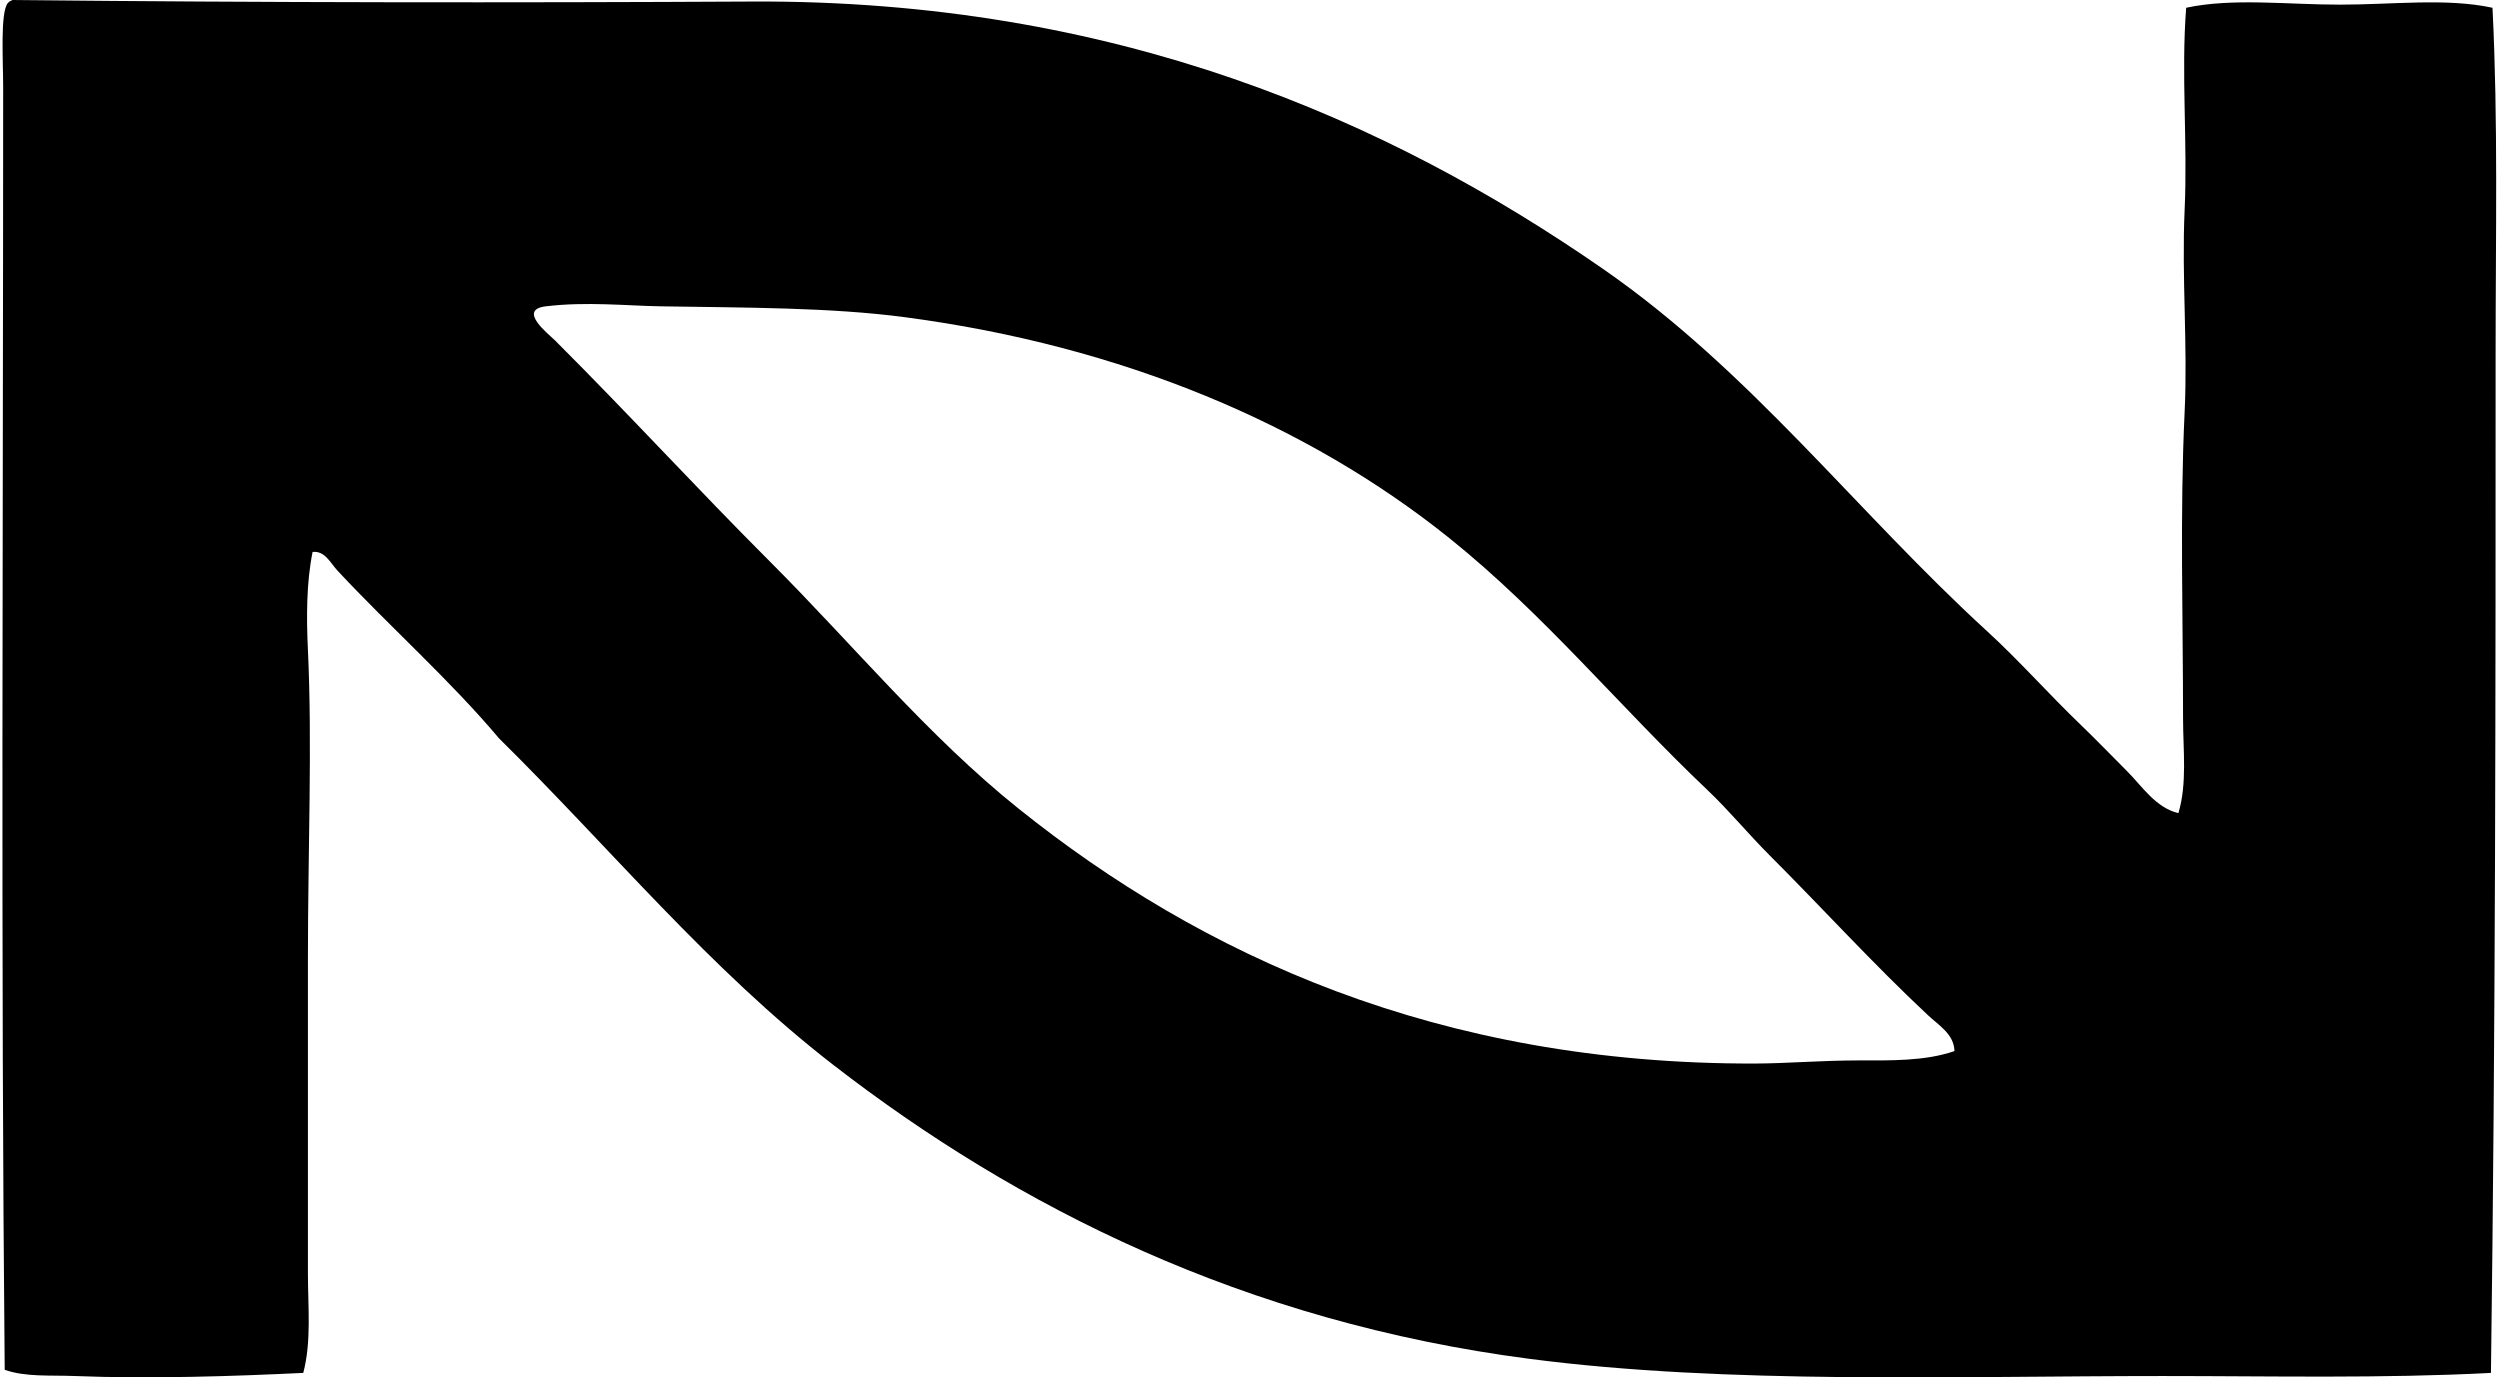
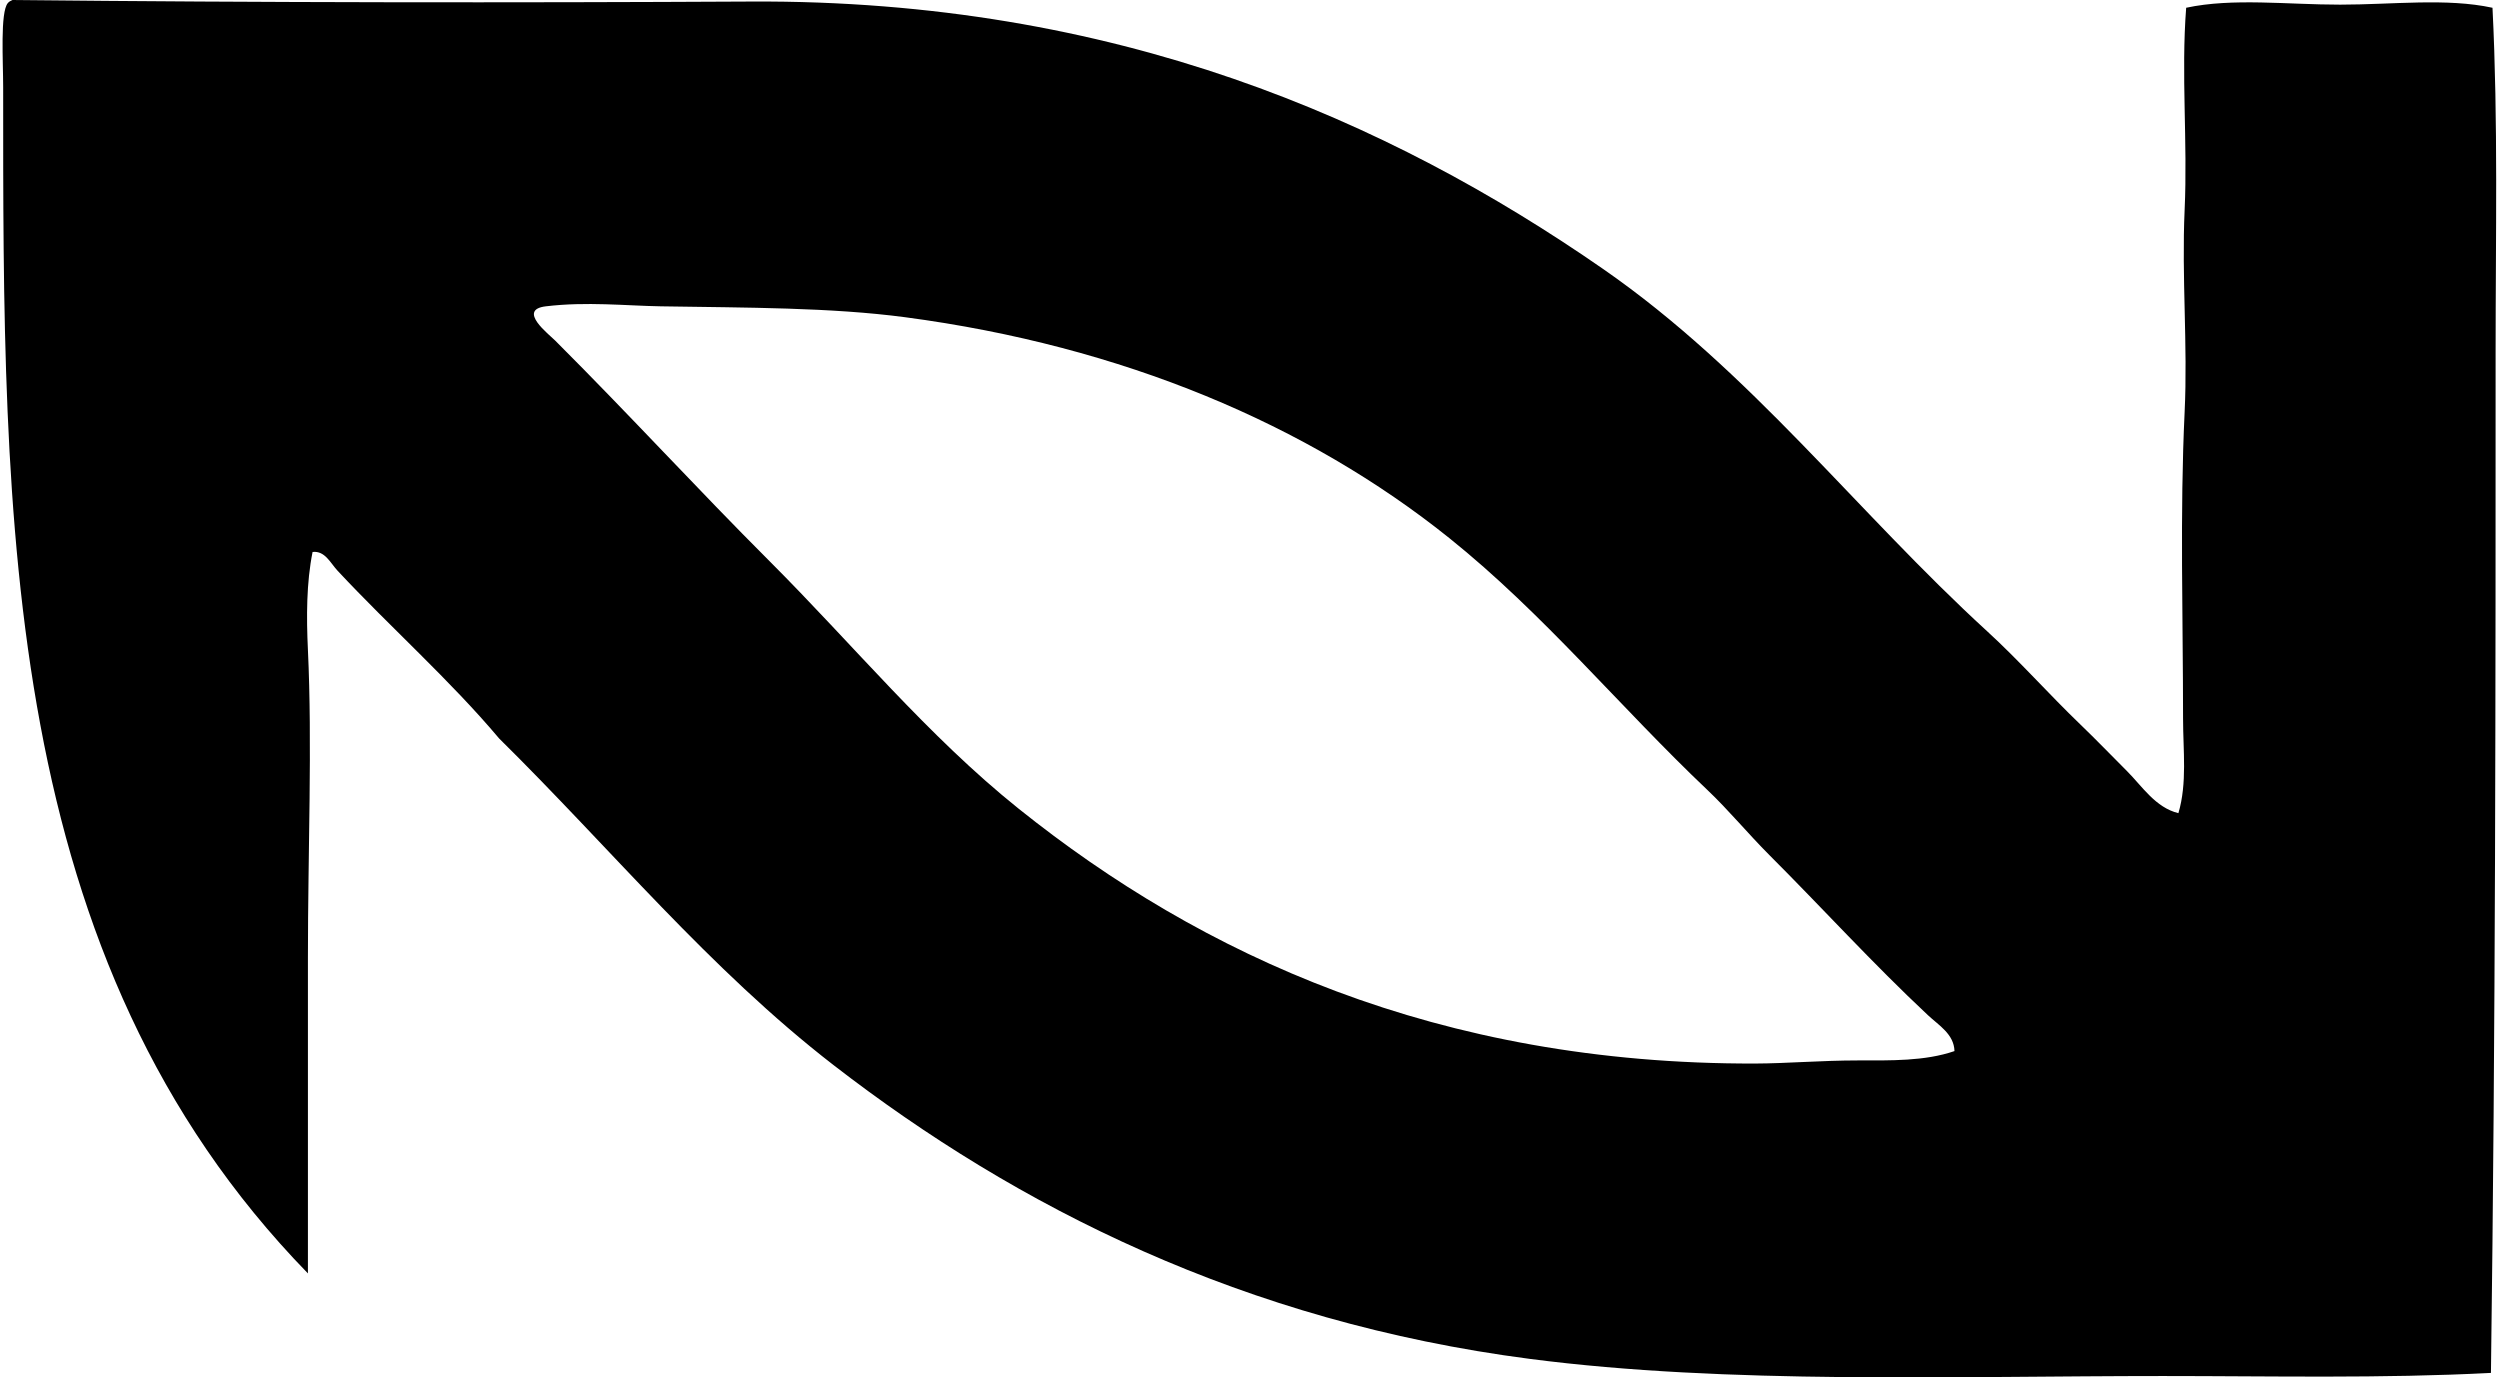
<svg xmlns="http://www.w3.org/2000/svg" width="363" height="200" fill="none" viewBox="0 0 363 200">
-   <path fill="#000" fill-rule="evenodd" d="M316.304 118.072c1.292-4.375.676-9.074.676-13.773 0-14.549-.471-29.833.228-44.473.466-9.736-.443-19.581 0-29.349.452-9.9-.525-19.71.224-29.35 6.731-1.447 14.704-.451 22.353-.451 7.603 0 15.467-.991 22.125.452.826 16.576.452 33.258.452 49.894.004 48.766-.005 98.052-.676 148.325-15.91.827-31.851.452-47.638.452-30.089 0-63.201 1.242-91.888-2.484-41.505-5.389-74.511-22.07-101.139-42.67-18.06-13.973-32.299-31.395-48.537-47.409-7.147-8.49-15.8-16.148-23.481-24.381-1.028-1.1-1.818-2.918-3.617-2.708-.895 4.47-.904 9.393-.676 14.22.644 13.572 0 29.336 0 44.702v45.83c0 4.909.534 9.845-.676 14.448-10.092.484-22.184.89-33.19.452-3.561-.142-7.15.169-10.16-.904C.11 139.069.46 75.781.46 12.64.46 8.91.013 1.758 1.136.448c.17-.206.411-.338.676-.448 36.308.388 72.996.406 107.24.224 52.917-.283 92.513 17.197 123.717 38.829 21.462 14.878 36.737 35.19 55.761 52.602 4.635 4.242 8.955 9.133 13.545 13.544 2.274 2.187 4.511 4.512 6.772 6.772 2.187 2.188 4.128 5.288 7.457 6.101Zm-36.35 29.349c-8.028-7.512-15.366-15.595-23.029-23.253-3.114-3.114-5.922-6.539-9.028-9.48-12.658-12.001-23.759-25.581-37.477-36.573-20.554-16.471-47.41-27.87-79.015-32.057-10.735-1.42-22.951-1.38-35.445-1.58-5.06-.082-10.786-.712-16.709 0-4.187.502.434 4.046 1.352 4.964 11.215 11.215 20.462 21.366 31.157 32.061 12.152 12.156 22.933 25.331 36.121 35.898 26.573 21.289 60.895 37.158 107.012 37.025 4.53-.014 9.608-.452 14.901-.452 4.69 0 9.681.128 13.996-1.356-.064-2.462-2.288-3.745-3.836-5.197Z" clip-rule="evenodd" />
+   <path fill="#000" fill-rule="evenodd" d="M316.304 118.072c1.292-4.375.676-9.074.676-13.773 0-14.549-.471-29.833.228-44.473.466-9.736-.443-19.581 0-29.349.452-9.9-.525-19.71.224-29.35 6.731-1.447 14.704-.451 22.353-.451 7.603 0 15.467-.991 22.125.452.826 16.576.452 33.258.452 49.894.004 48.766-.005 98.052-.676 148.325-15.91.827-31.851.452-47.638.452-30.089 0-63.201 1.242-91.888-2.484-41.505-5.389-74.511-22.07-101.139-42.67-18.06-13.973-32.299-31.395-48.537-47.409-7.147-8.49-15.8-16.148-23.481-24.381-1.028-1.1-1.818-2.918-3.617-2.708-.895 4.47-.904 9.393-.676 14.22.644 13.572 0 29.336 0 44.702v45.83C.11 139.069.46 75.781.46 12.64.46 8.91.013 1.758 1.136.448c.17-.206.411-.338.676-.448 36.308.388 72.996.406 107.24.224 52.917-.283 92.513 17.197 123.717 38.829 21.462 14.878 36.737 35.19 55.761 52.602 4.635 4.242 8.955 9.133 13.545 13.544 2.274 2.187 4.511 4.512 6.772 6.772 2.187 2.188 4.128 5.288 7.457 6.101Zm-36.35 29.349c-8.028-7.512-15.366-15.595-23.029-23.253-3.114-3.114-5.922-6.539-9.028-9.48-12.658-12.001-23.759-25.581-37.477-36.573-20.554-16.471-47.41-27.87-79.015-32.057-10.735-1.42-22.951-1.38-35.445-1.58-5.06-.082-10.786-.712-16.709 0-4.187.502.434 4.046 1.352 4.964 11.215 11.215 20.462 21.366 31.157 32.061 12.152 12.156 22.933 25.331 36.121 35.898 26.573 21.289 60.895 37.158 107.012 37.025 4.53-.014 9.608-.452 14.901-.452 4.69 0 9.681.128 13.996-1.356-.064-2.462-2.288-3.745-3.836-5.197Z" clip-rule="evenodd" />
</svg>